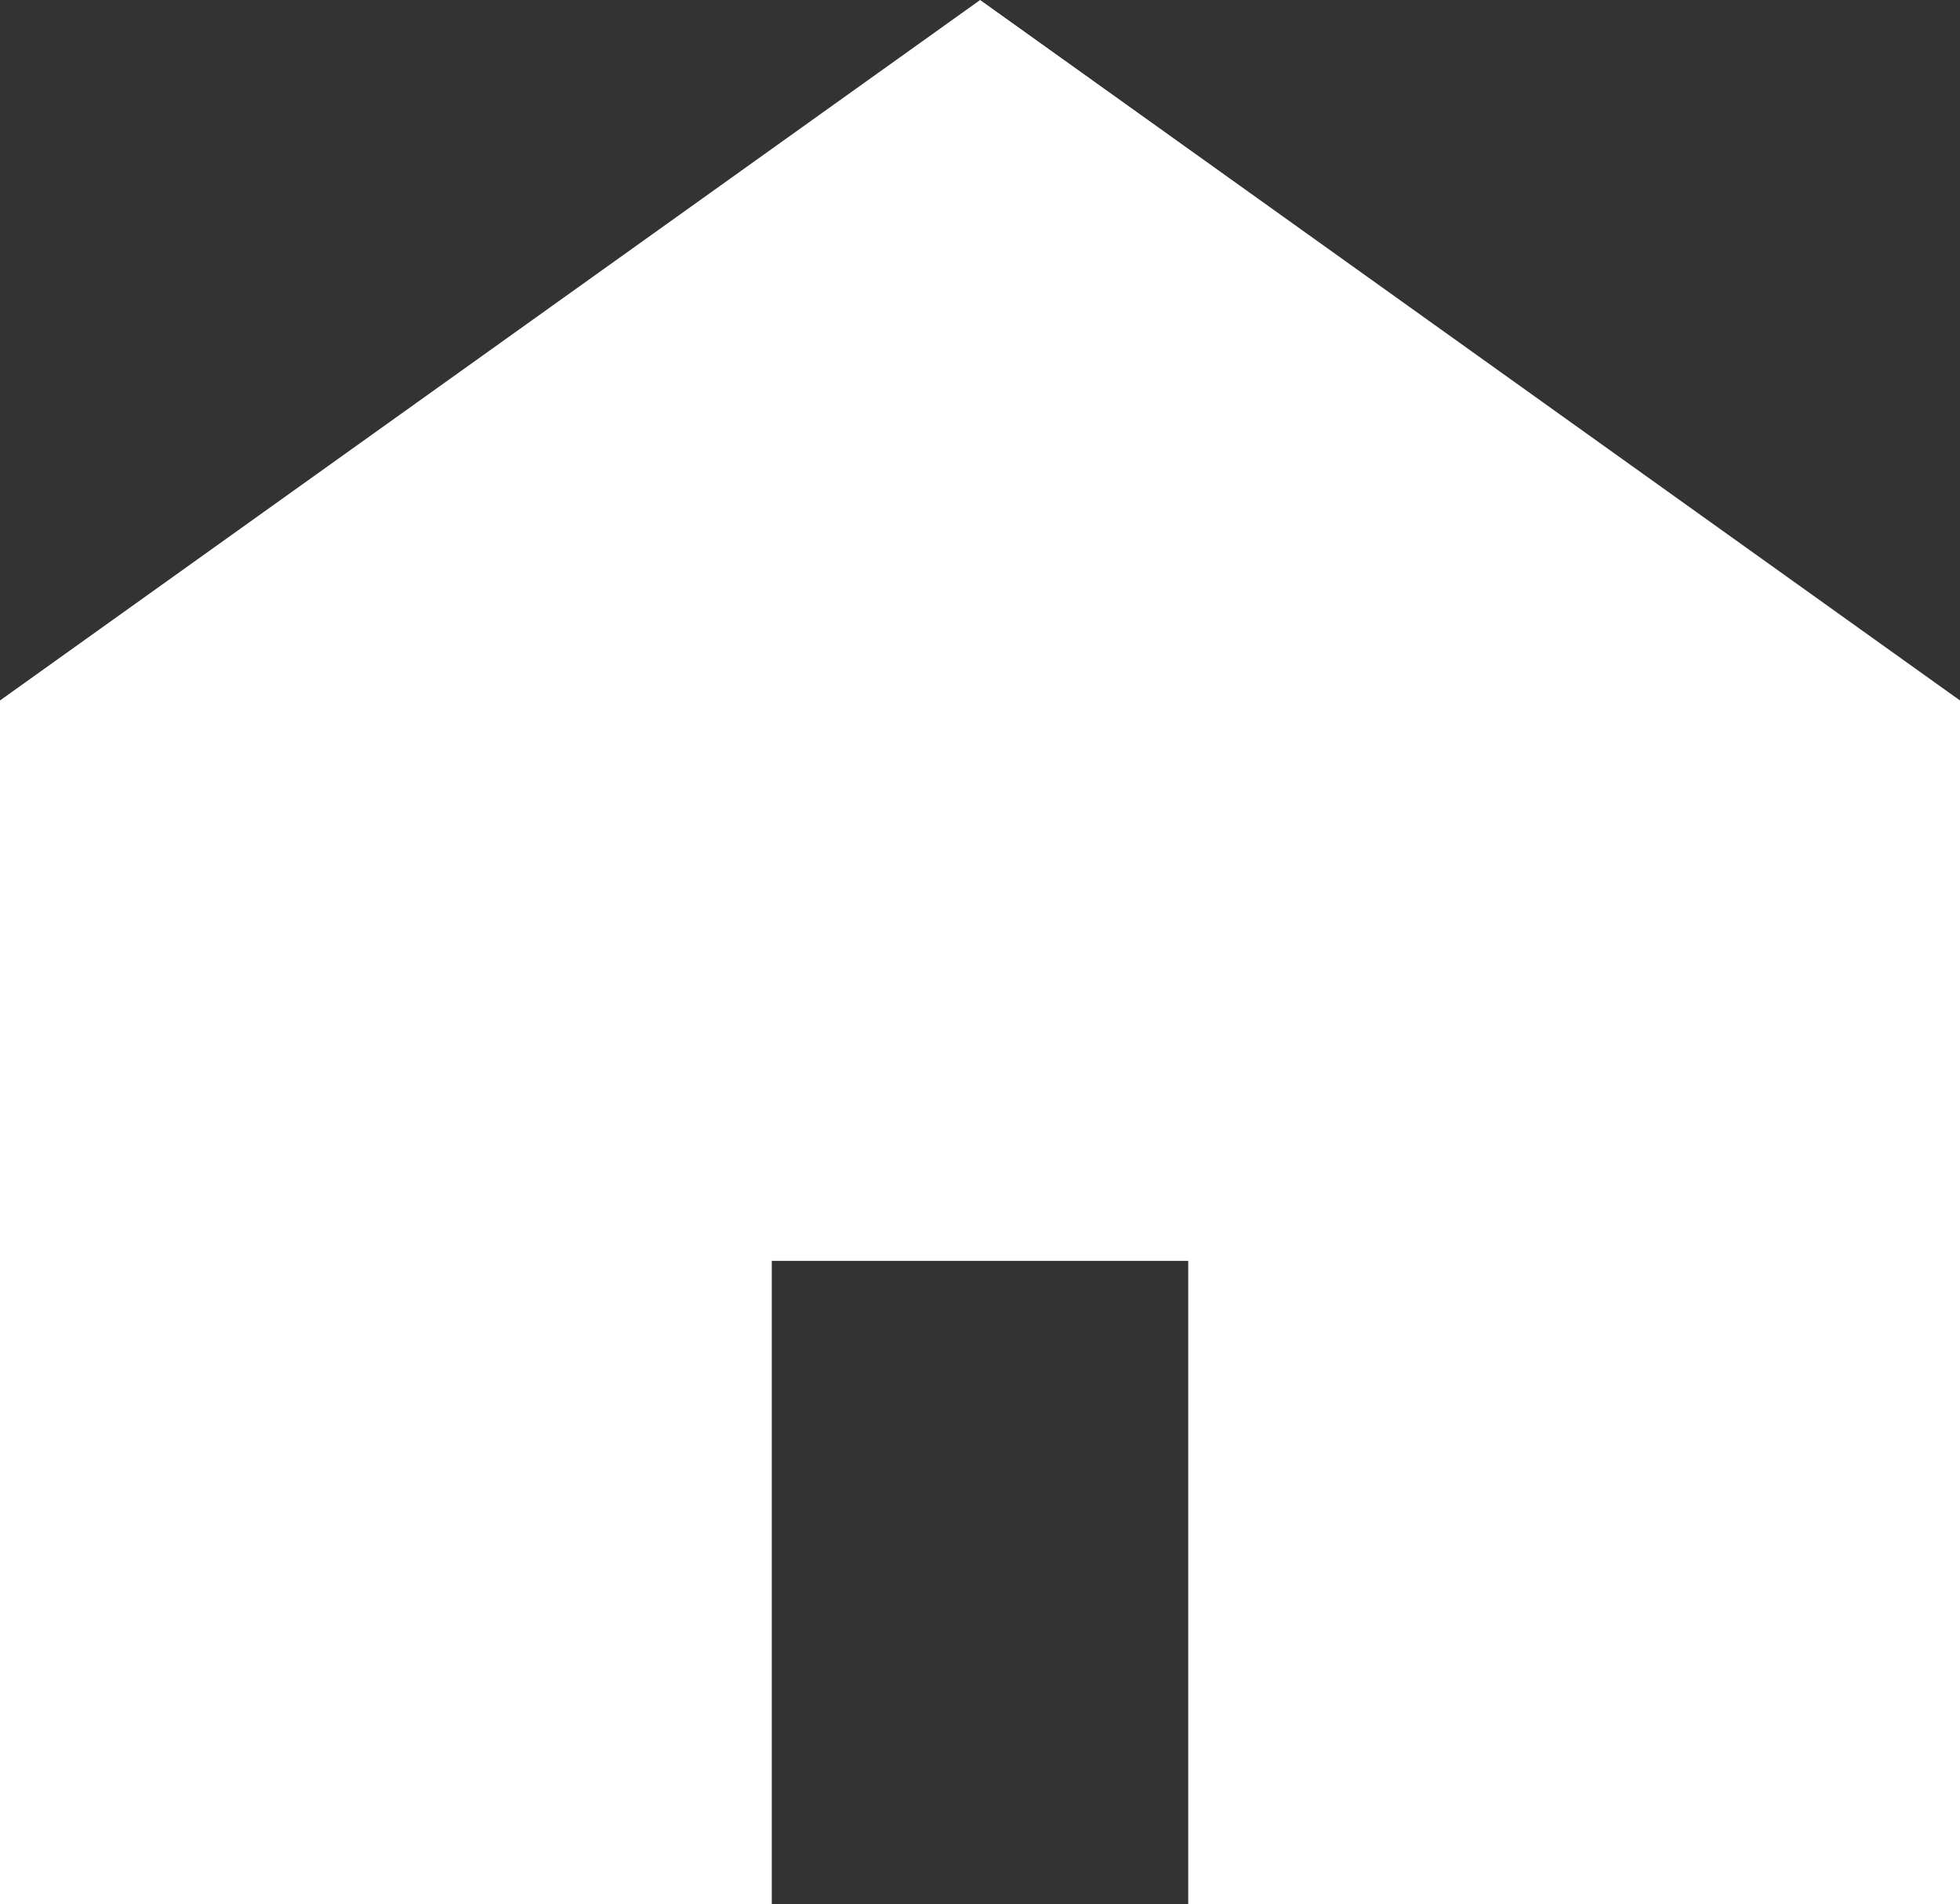
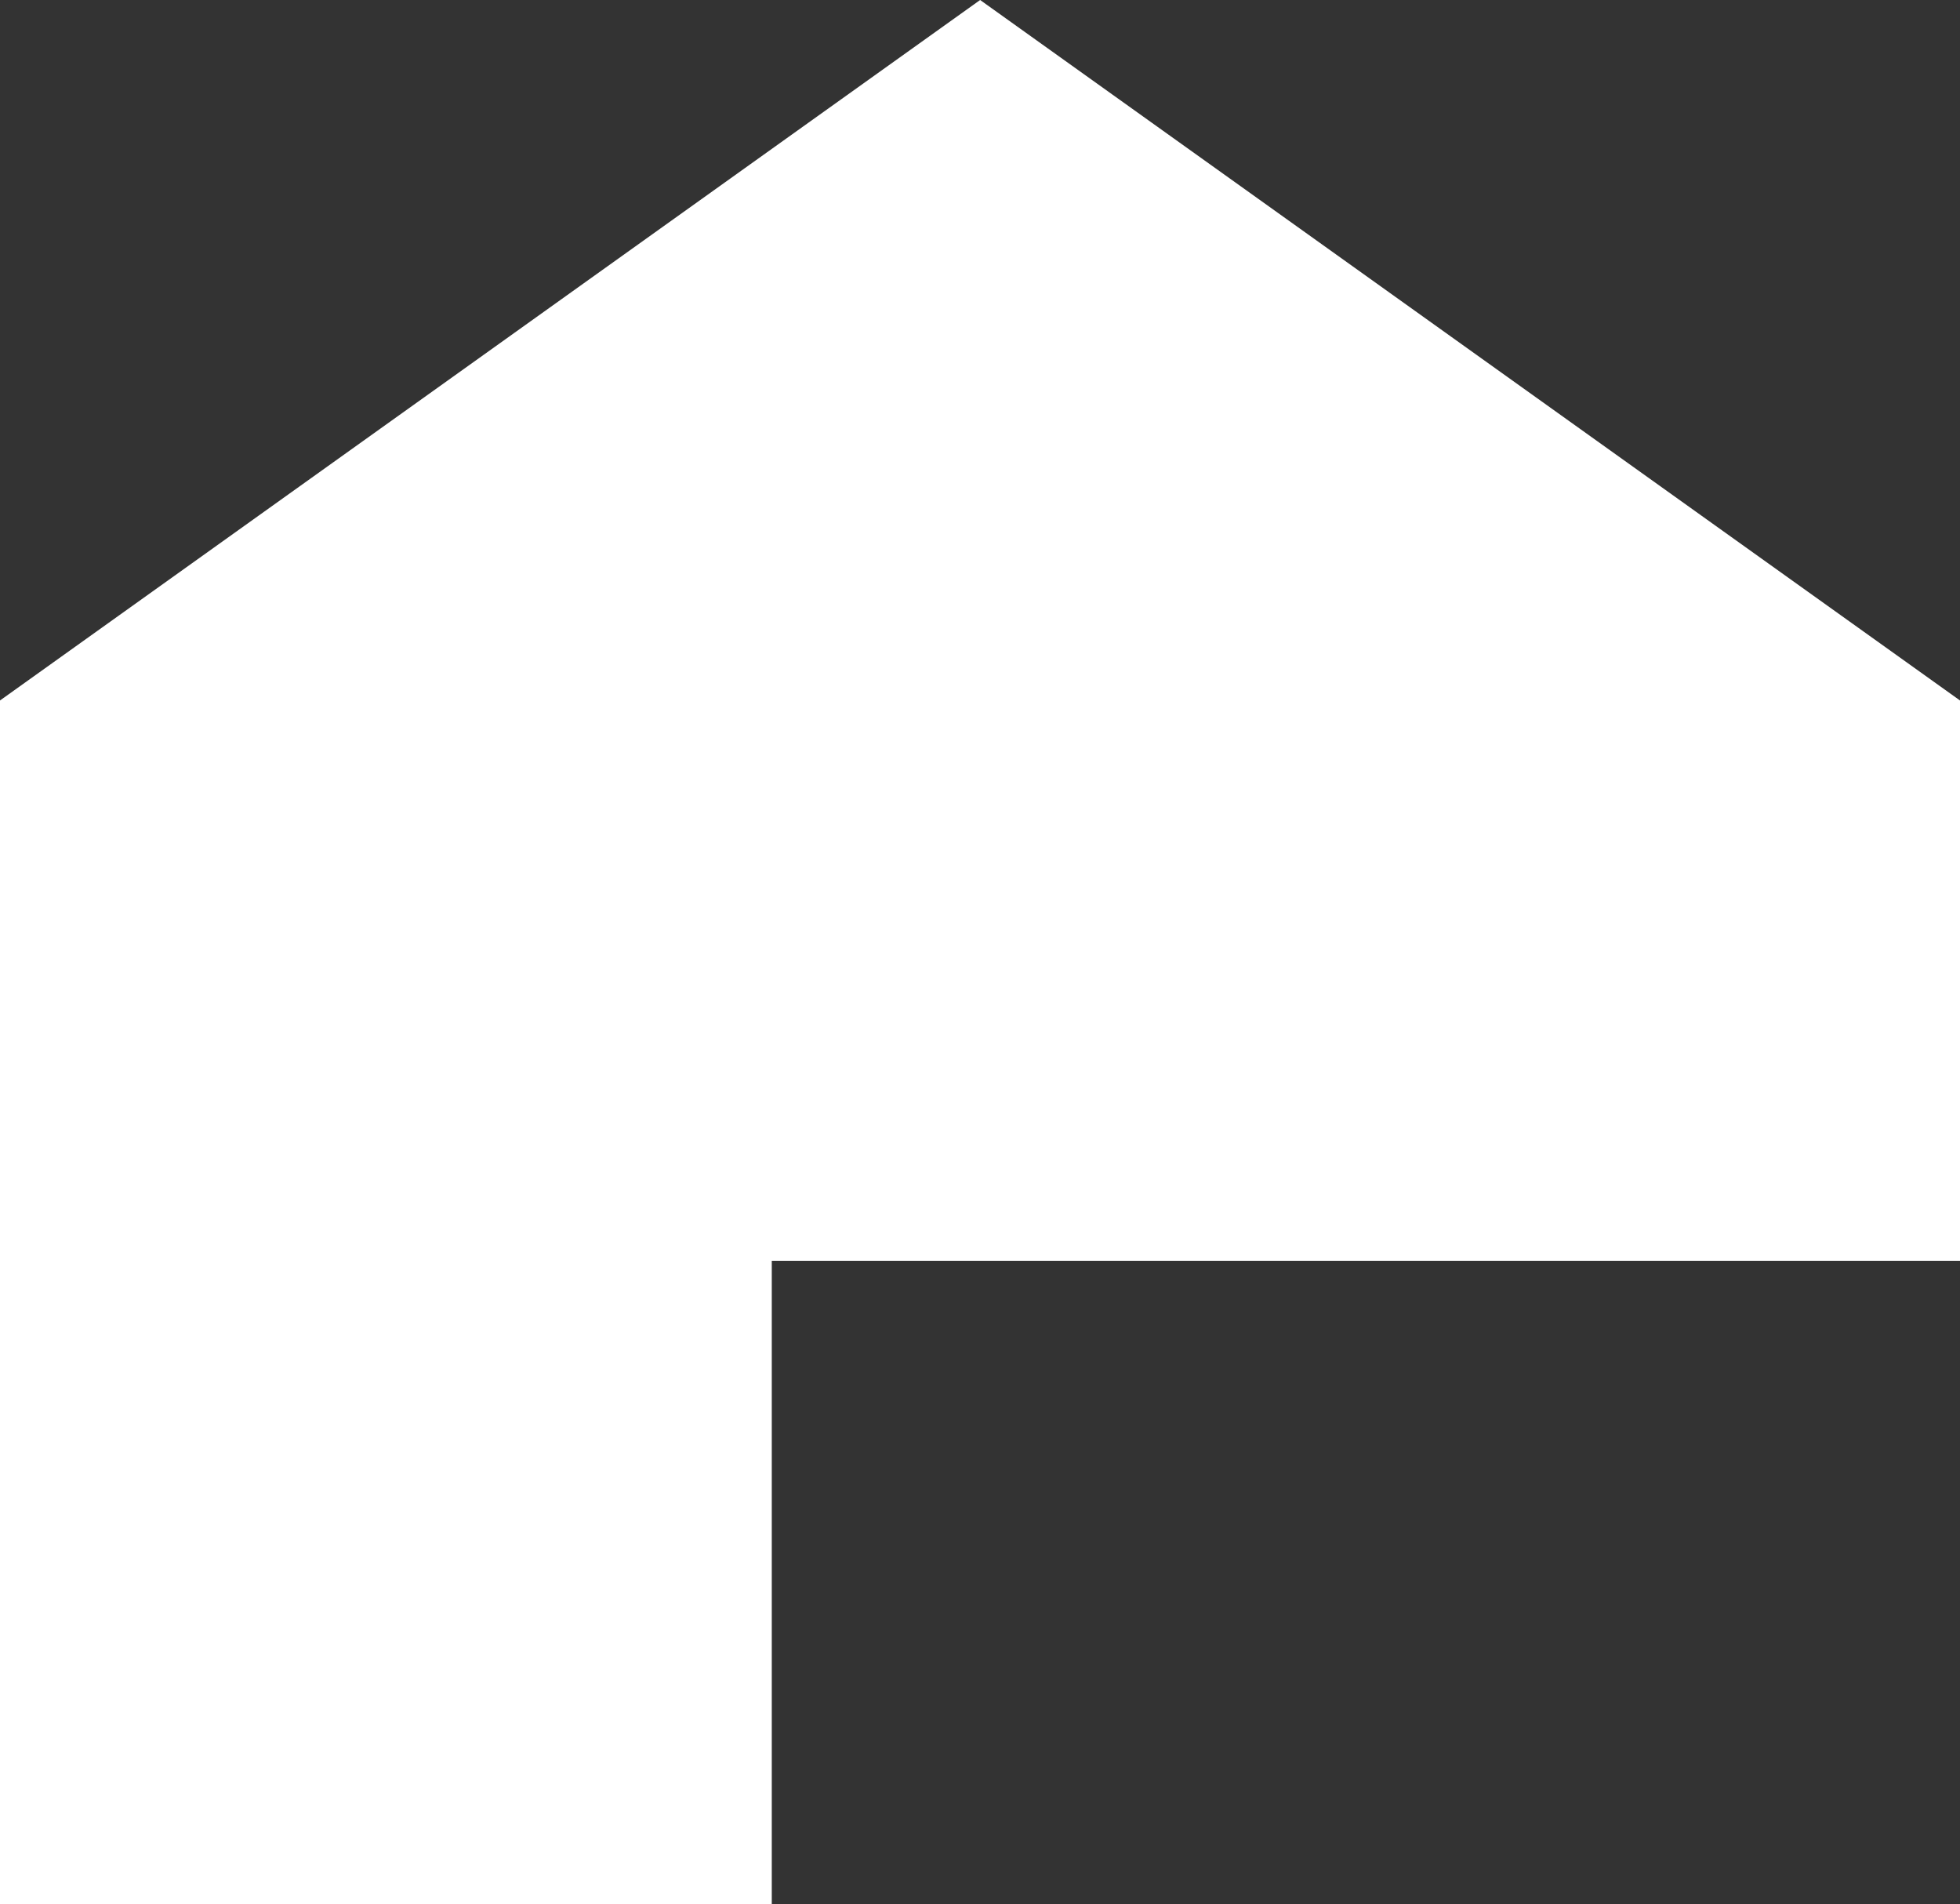
<svg xmlns="http://www.w3.org/2000/svg" width="93.442" height="90.75" viewBox="0 0 93.442 90.75">
  <rect x="0" y="0" width="93.442" height="90.75" fill="#333333" stroke="none" />
  <g id="welfare_01" transform="translate(0 -7.375)">
-     <path id="パス_142" data-name="パス 142" d="M46.727,7.375,0,40.762V98.125H36.794V67.473H56.648V98.125H93.442V40.762Z" fill="#fff" />
+     <path id="パス_142" data-name="パス 142" d="M46.727,7.375,0,40.762V98.125H36.794V67.473H56.648H93.442V40.762Z" fill="#fff" />
  </g>
</svg>